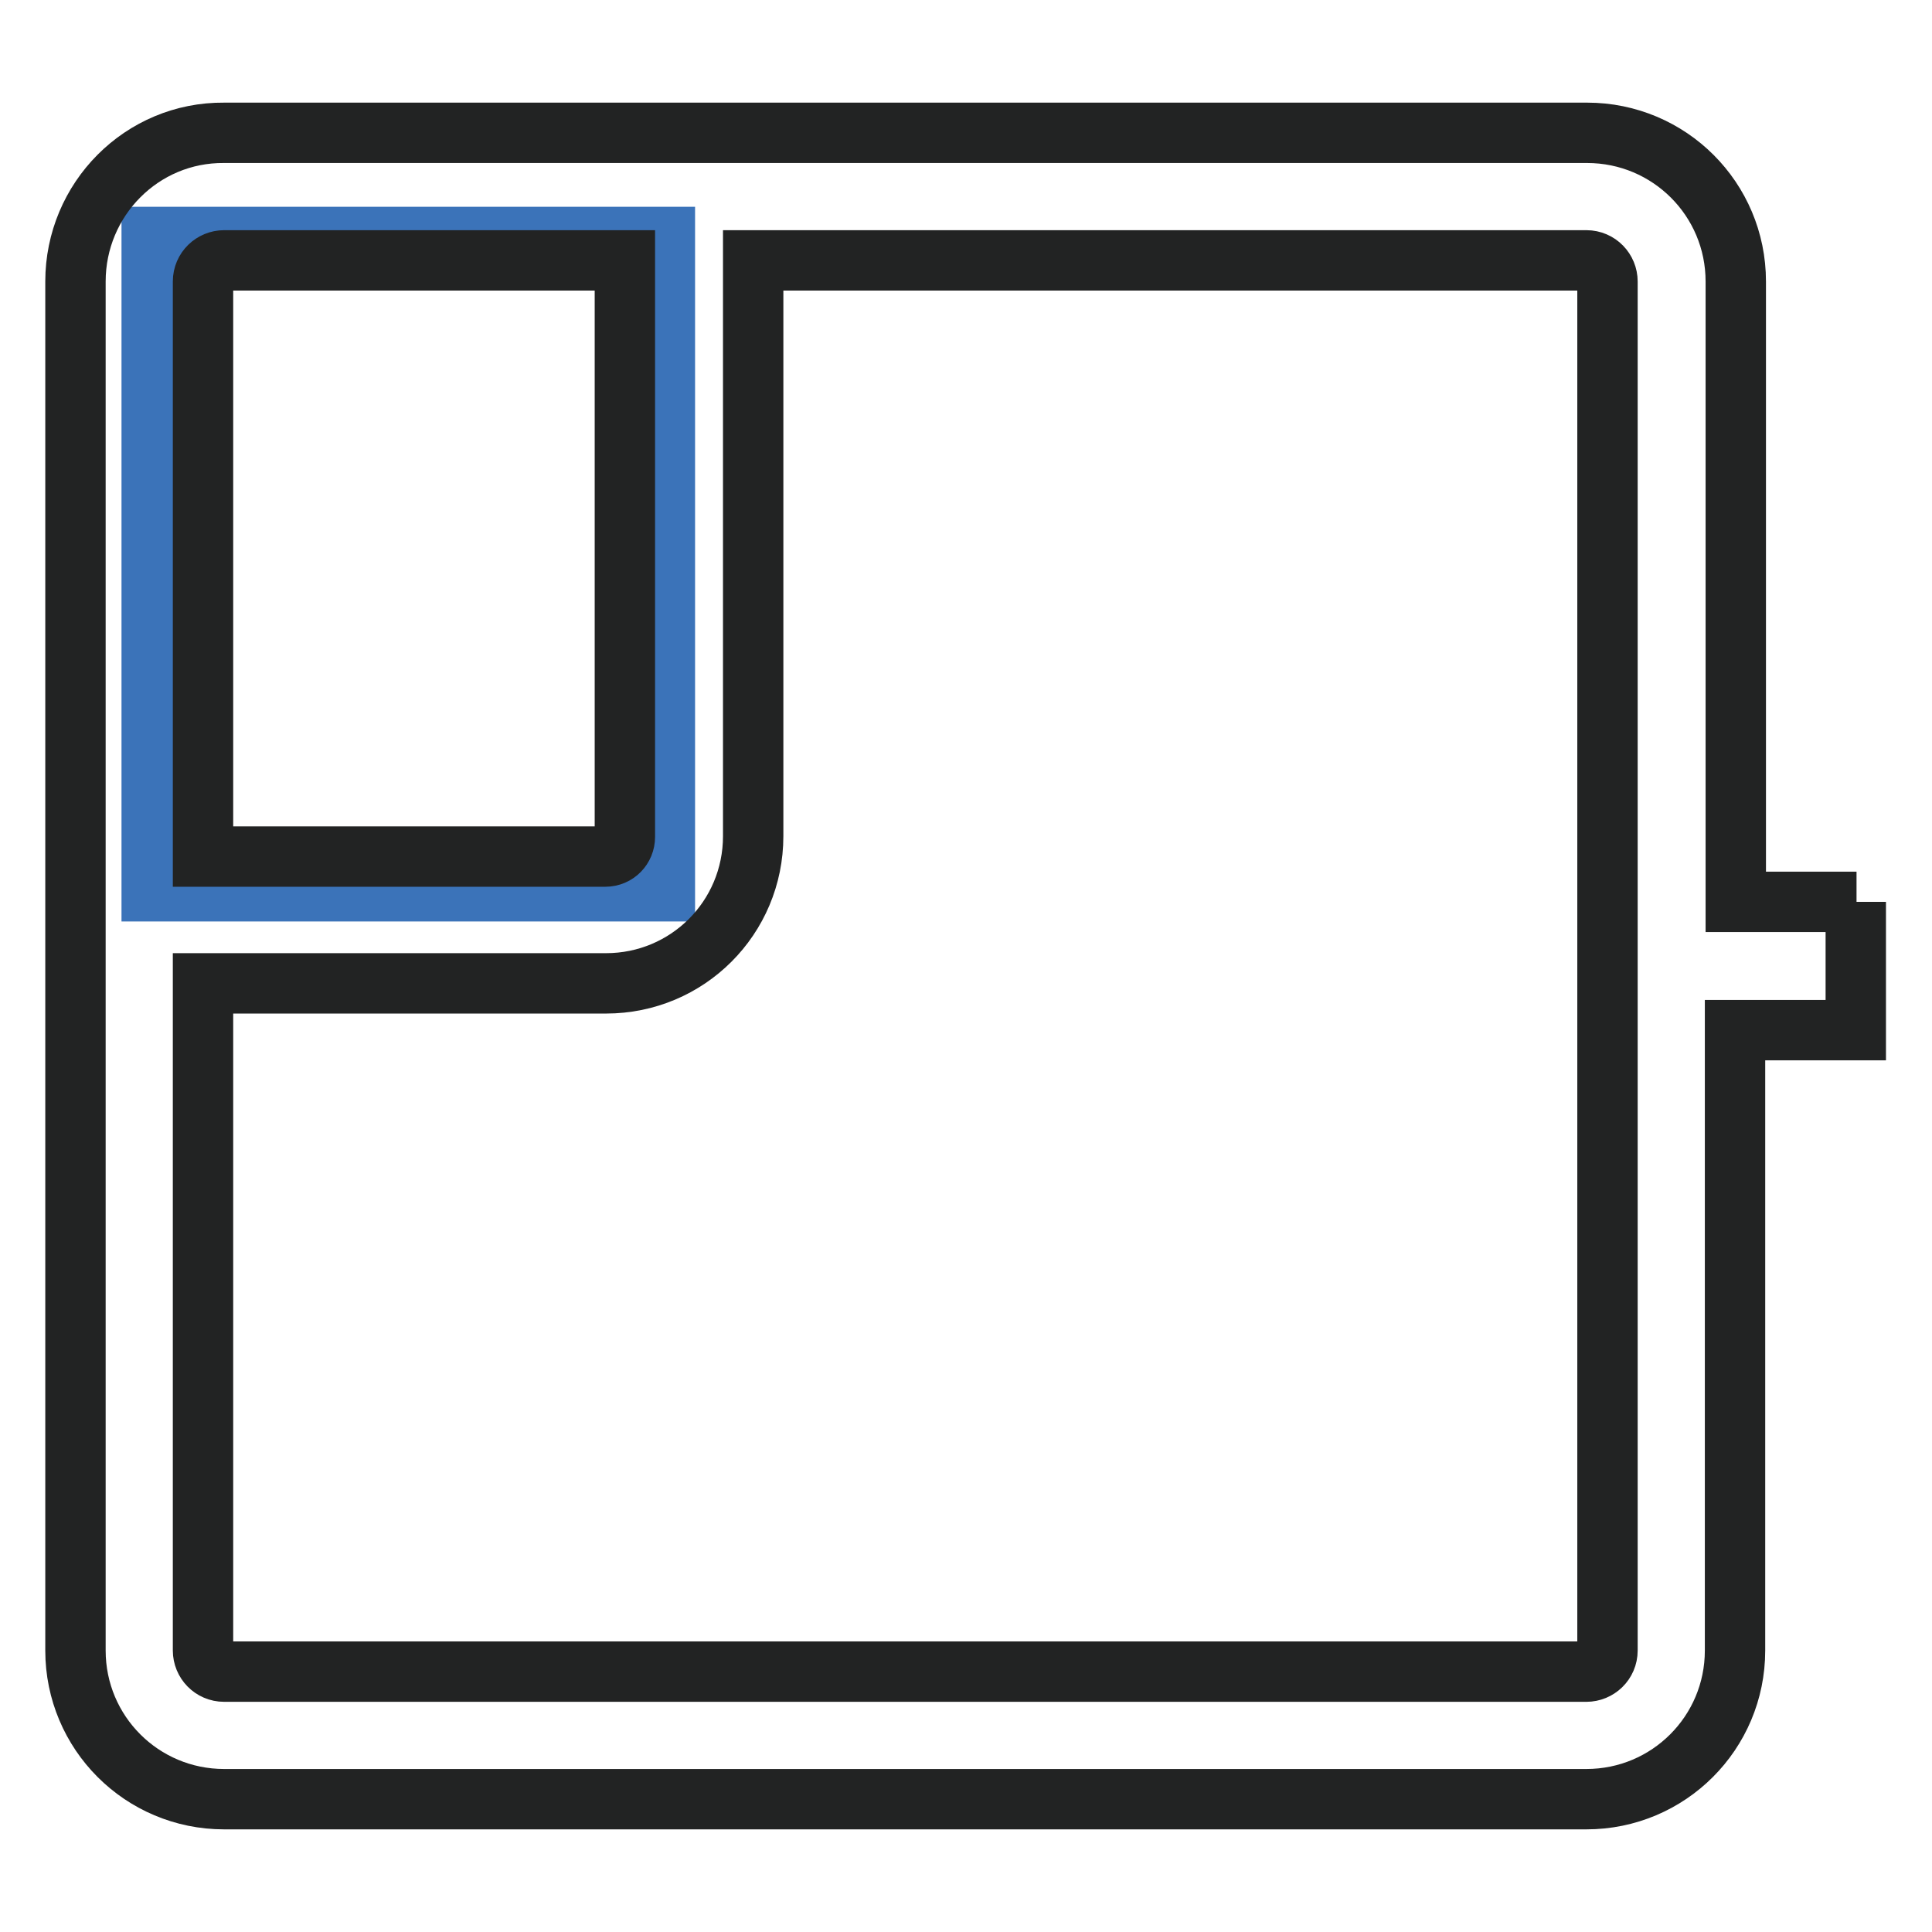
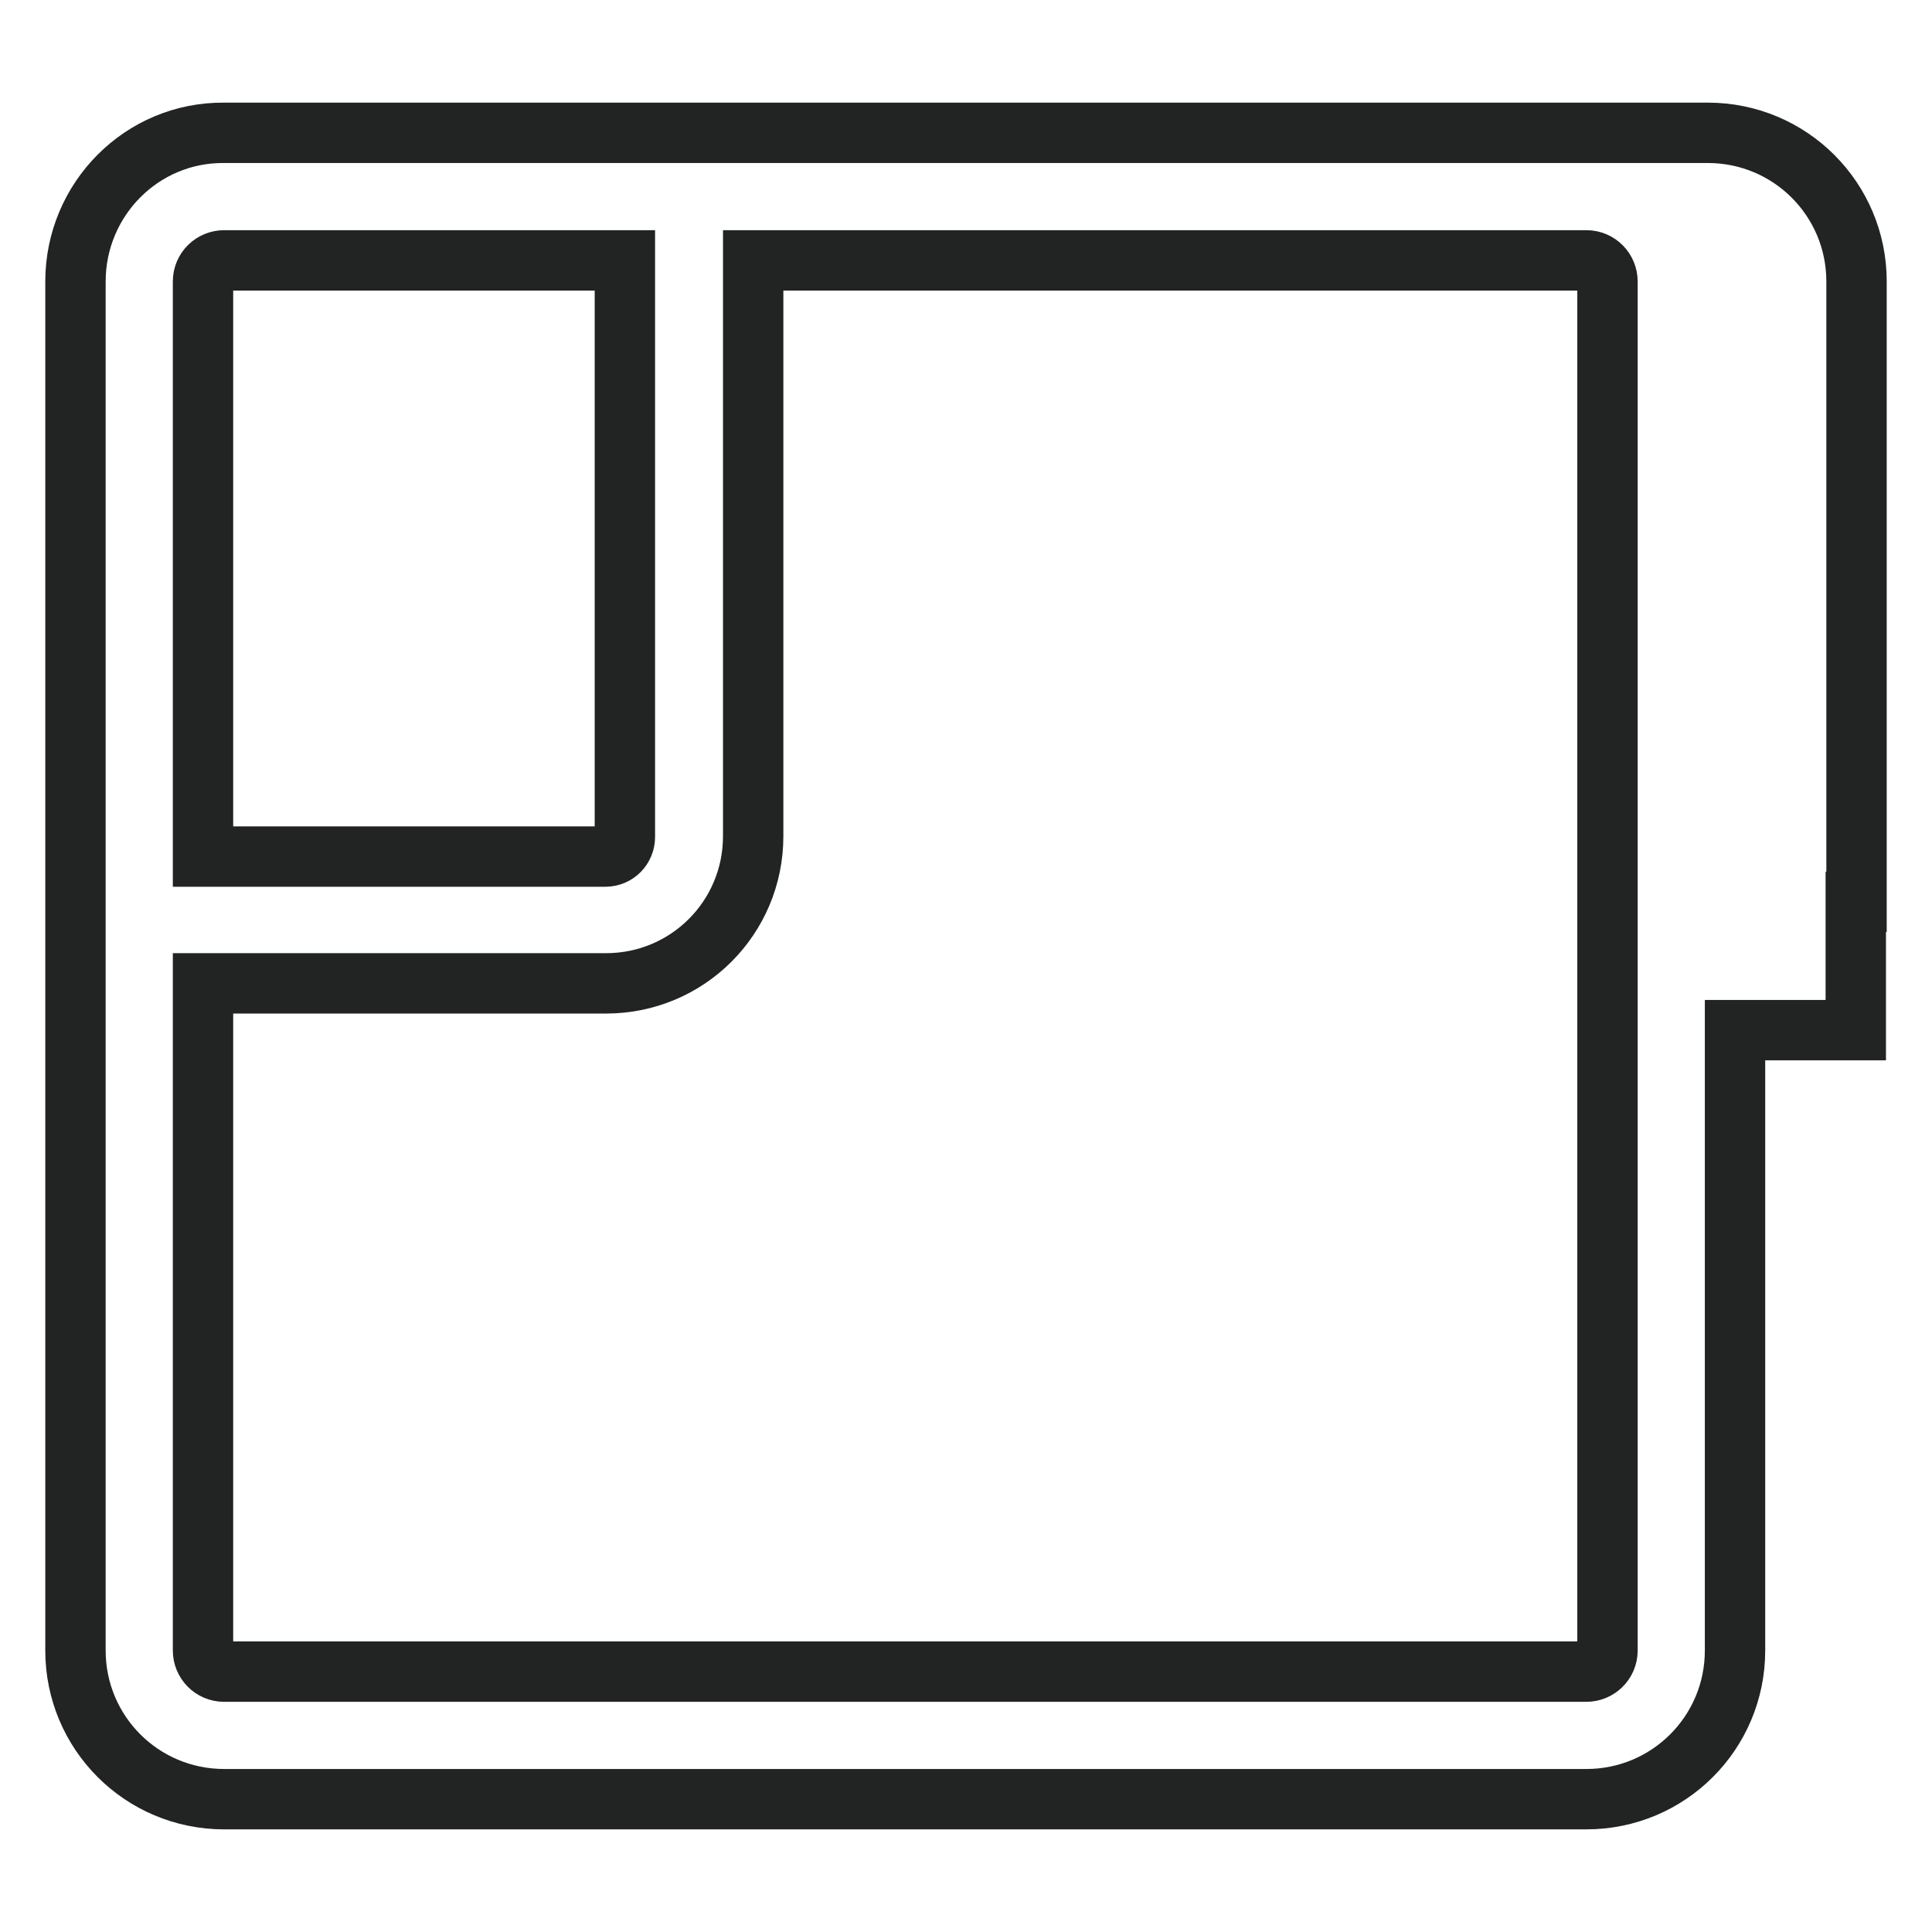
<svg xmlns="http://www.w3.org/2000/svg" version="1.1" x="0px" y="0px" viewBox="0 0 256 256" enable-background="new 0 0 256 256" xml:space="preserve">
  <g>
-     <path stroke-width="8" fill-opacity="0" stroke="#3b73b9" d="M20.1,31.4h68v86.7h-68V31.4z" />
-     <path stroke-width="8" fill-opacity="0" stroke="#222323" d="M246,119.5h-16V37.3c0-10.9-8.8-19.7-19.7-19.7H29.7C18.8,17.5,10,26.4,10,37.3v181.4 c0,10.9,8.8,19.7,19.7,19.7h180.5c10.9,0,19.7-8.8,19.7-19.7v-82.2h16V119.5z M29.7,34.5h53.1v76.4c0,1.4-1.1,2.6-2.6,2.6H26.9 V37.3C26.9,35.7,28.2,34.5,29.7,34.5z M213,218.7c0,1.6-1.3,2.8-2.8,2.8H29.7c-1.6,0-2.8-1.3-2.8-2.8v-88.4h53.4 c10.8,0,19.5-8.7,19.5-19.5V34.5h110.4c1.6,0,2.8,1.3,2.8,2.8V218.7z" />
+     <path stroke-width="8" fill-opacity="0" stroke="#222323" d="M246,119.5V37.3c0-10.9-8.8-19.7-19.7-19.7H29.7C18.8,17.5,10,26.4,10,37.3v181.4 c0,10.9,8.8,19.7,19.7,19.7h180.5c10.9,0,19.7-8.8,19.7-19.7v-82.2h16V119.5z M29.7,34.5h53.1v76.4c0,1.4-1.1,2.6-2.6,2.6H26.9 V37.3C26.9,35.7,28.2,34.5,29.7,34.5z M213,218.7c0,1.6-1.3,2.8-2.8,2.8H29.7c-1.6,0-2.8-1.3-2.8-2.8v-88.4h53.4 c10.8,0,19.5-8.7,19.5-19.5V34.5h110.4c1.6,0,2.8,1.3,2.8,2.8V218.7z" />
  </g>
</svg>